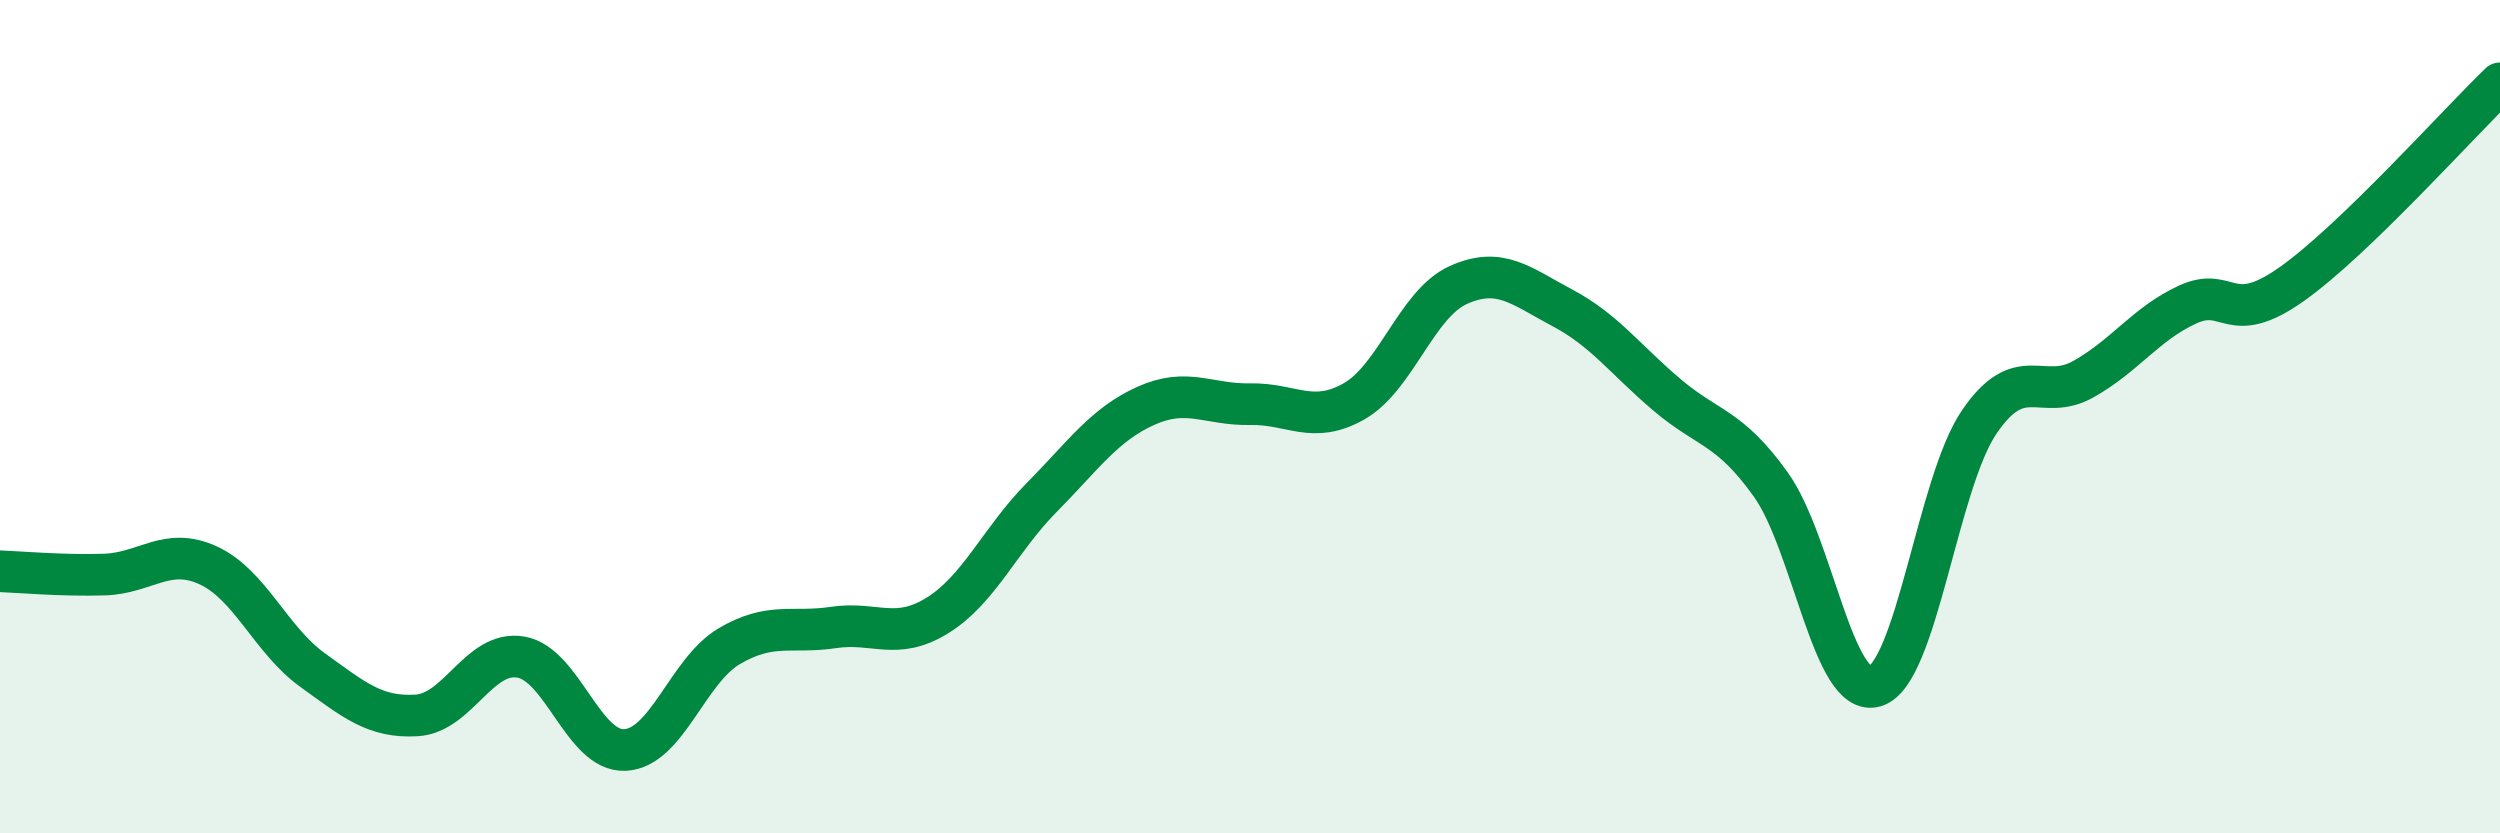
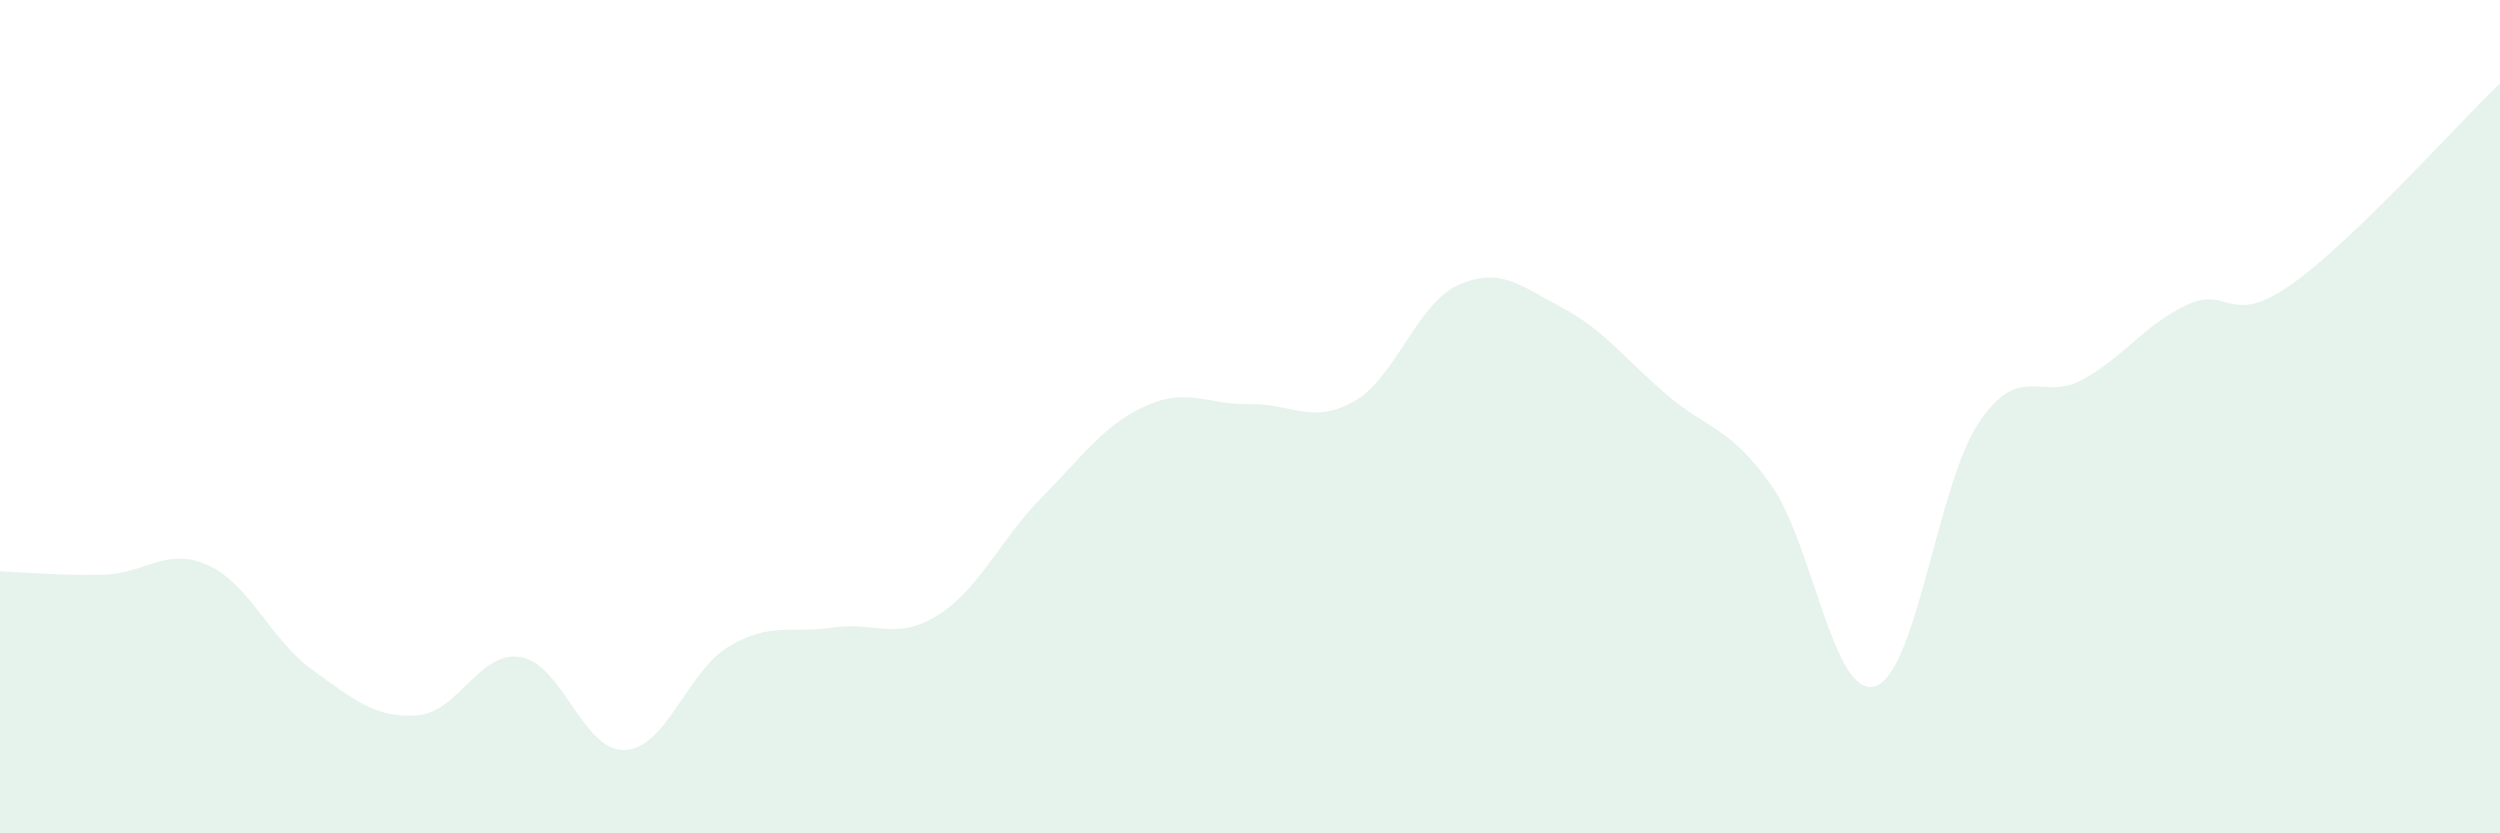
<svg xmlns="http://www.w3.org/2000/svg" width="60" height="20" viewBox="0 0 60 20">
  <path d="M 0,13.71 C 0.5,13.73 1.5,13.82 2.5,13.79 C 3.5,13.76 4,13.11 5,13.57 C 6,14.03 6.5,15.36 7.5,16.08 C 8.5,16.8 9,17.23 10,17.17 C 11,17.11 11.5,15.6 12.5,15.77 C 13.5,15.94 14,18.05 15,18 C 16,17.95 16.5,16.1 17.5,15.51 C 18.5,14.92 19,15.21 20,15.06 C 21,14.91 21.5,15.39 22.5,14.77 C 23.5,14.15 24,12.95 25,11.94 C 26,10.93 26.5,10.19 27.5,9.74 C 28.5,9.29 29,9.72 30,9.7 C 31,9.68 31.5,10.2 32.5,9.63 C 33.5,9.06 34,7.29 35,6.84 C 36,6.39 36.5,6.86 37.5,7.39 C 38.5,7.92 39,8.62 40,9.47 C 41,10.32 41.5,10.23 42.5,11.63 C 43.5,13.03 44,16.77 45,16.47 C 46,16.17 46.5,11.6 47.5,10.13 C 48.5,8.66 49,9.66 50,9.1 C 51,8.54 51.5,7.77 52.5,7.31 C 53.5,6.85 53.5,7.88 55,6.82 C 56.5,5.76 59,2.96 60,2L60 20L0 20Z" fill="#008740" opacity="0.1" stroke-linecap="round" stroke-linejoin="round" />
-   <path d="M 0,13.71 C 0.5,13.73 1.5,13.82 2.5,13.79 C 3.5,13.76 4,13.11 5,13.57 C 6,14.03 6.5,15.36 7.5,16.08 C 8.5,16.8 9,17.23 10,17.17 C 11,17.11 11.5,15.6 12.5,15.77 C 13.5,15.94 14,18.05 15,18 C 16,17.95 16.5,16.1 17.5,15.51 C 18.5,14.92 19,15.21 20,15.06 C 21,14.91 21.5,15.39 22.5,14.77 C 23.5,14.15 24,12.95 25,11.94 C 26,10.93 26.5,10.19 27.5,9.74 C 28.5,9.29 29,9.72 30,9.7 C 31,9.68 31.5,10.2 32.5,9.63 C 33.5,9.06 34,7.29 35,6.84 C 36,6.39 36.5,6.86 37.5,7.39 C 38.5,7.92 39,8.62 40,9.47 C 41,10.32 41.5,10.23 42.5,11.63 C 43.5,13.03 44,16.77 45,16.47 C 46,16.17 46.5,11.6 47.5,10.13 C 48.5,8.66 49,9.66 50,9.1 C 51,8.54 51.5,7.77 52.5,7.31 C 53.5,6.85 53.5,7.88 55,6.82 C 56.5,5.76 59,2.96 60,2" stroke="#008740" stroke-width="1" fill="none" stroke-linecap="round" stroke-linejoin="round" />
</svg>